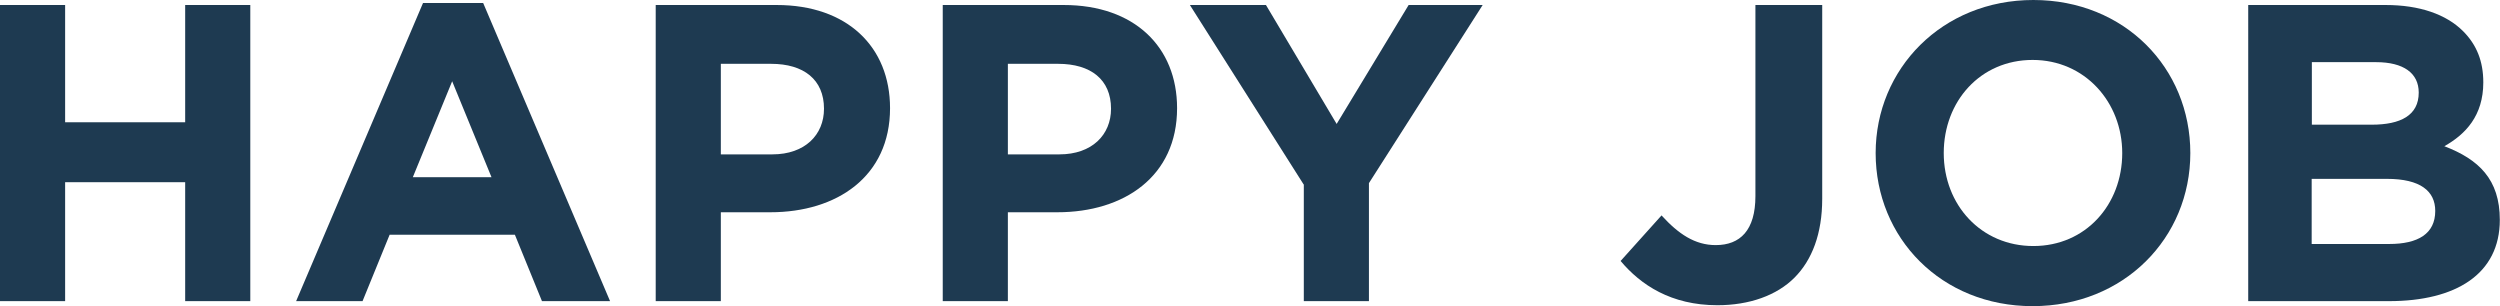
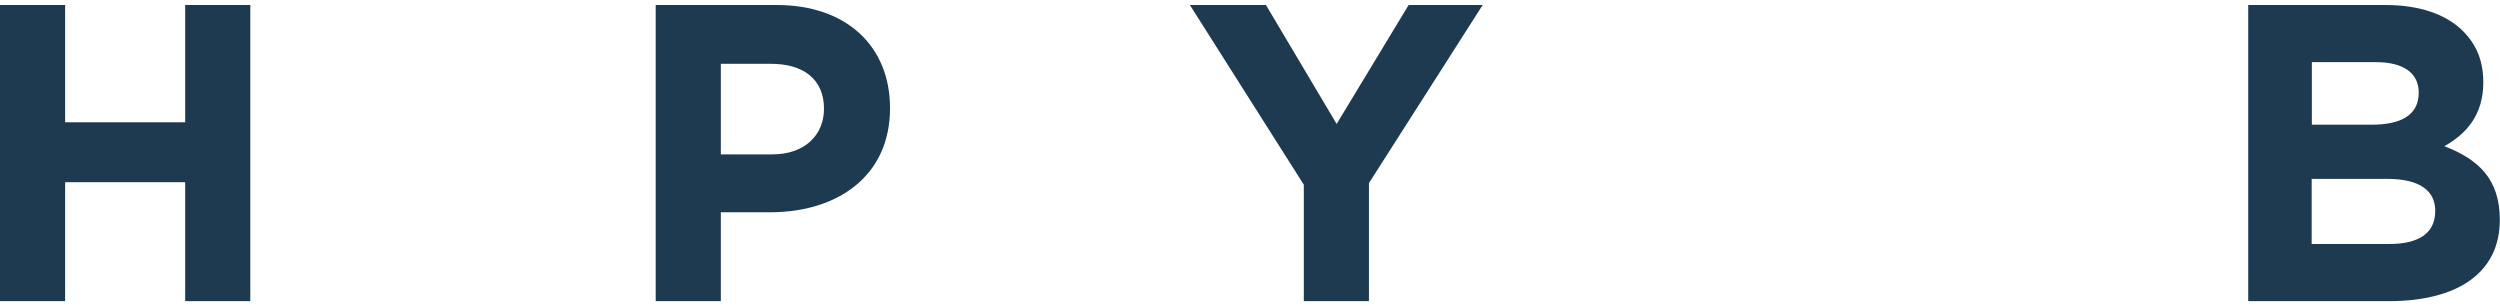
<svg xmlns="http://www.w3.org/2000/svg" id="_Слой_2" data-name="Слой 2" viewBox="0 0 134.74 16.5">
  <defs>
    <style>
      .cls-1 {
        isolation: isolate;
      }

      .cls-2 {
        fill: #1e3a51;
      }
    </style>
  </defs>
  <g id="_Слой_2-2" data-name=" Слой 2">
    <g id="_Слой_1-2" data-name=" Слой 1-2">
      <g class="cls-1">
        <g class="cls-1">
          <path class="cls-2" d="m0,.27h3.51v6.32h6.47V.27h3.51v15.96h-3.51v-6.41H3.51v6.41H0V.27Z" />
-           <path class="cls-2" d="m22.8.16h3.24l6.84,16.07h-3.67l-1.46-3.58h-6.75l-1.46,3.58h-3.58L22.8.16Zm3.69,9.39l-2.12-5.17-2.12,5.17h4.24Z" />
          <path class="cls-2" d="m35.34.27h6.52c3.81,0,6.11,2.26,6.11,5.56,0,3.69-2.87,5.61-6.45,5.61h-2.67v4.79h-3.51V.27Zm6.29,8.05c1.75,0,2.78-1.05,2.78-2.46,0-1.57-1.09-2.42-2.85-2.42h-2.71v4.88h2.78Z" />
        </g>
        <g class="cls-1">
-           <path class="cls-2" d="m50.81.27h6.52c3.81,0,6.11,2.26,6.11,5.56,0,3.69-2.87,5.61-6.45,5.61h-2.67v4.79h-3.51V.27Zm6.29,8.05c1.75,0,2.78-1.05,2.78-2.46,0-1.57-1.09-2.42-2.85-2.42h-2.71v4.88h2.78Z" />
-         </g>
+           </g>
        <g class="cls-1">
          <path class="cls-2" d="m70.26,9.94L64.13.27h4.1l3.81,6.41,3.88-6.41h3.99l-6.13,9.6v6.36h-3.51v-6.29Z" />
-           <path class="cls-2" d="m87.34,14.07l2.21-2.46c.91,1,1.8,1.6,2.92,1.6,1.32,0,2.14-.8,2.14-2.64V.27h3.6v10.44c0,1.89-.55,3.31-1.5,4.26s-2.42,1.48-4.15,1.48c-2.49,0-4.13-1.09-5.22-2.39Z" />
-           <path class="cls-2" d="m101.09,8.25c0-4.54,3.58-8.25,8.5-8.25s8.46,3.67,8.46,8.25-3.58,8.25-8.5,8.25-8.46-3.67-8.46-8.25Zm13.29,0c0-2.74-2.01-5.02-4.83-5.02s-4.79,2.23-4.79,5.02,2.01,5.01,4.83,5.01,4.79-2.23,4.79-5.01Z" />
          <path class="cls-2" d="m121.17.27h7.41c1.82,0,3.26.5,4.17,1.41.73.73,1.09,1.62,1.09,2.76,0,1.8-.96,2.8-2.1,3.44,1.85.71,2.99,1.78,2.99,3.97,0,2.92-2.37,4.38-5.97,4.38h-7.59V.27Zm6.66,6.45c1.55,0,2.53-.5,2.53-1.73,0-1.05-.82-1.64-2.3-1.64h-3.46v3.37h3.24Zm.94,6.43c1.55,0,2.48-.55,2.48-1.78,0-1.07-.8-1.73-2.6-1.73h-4.06v3.51h4.17Z" />
        </g>
      </g>
    </g>
  </g>
</svg>